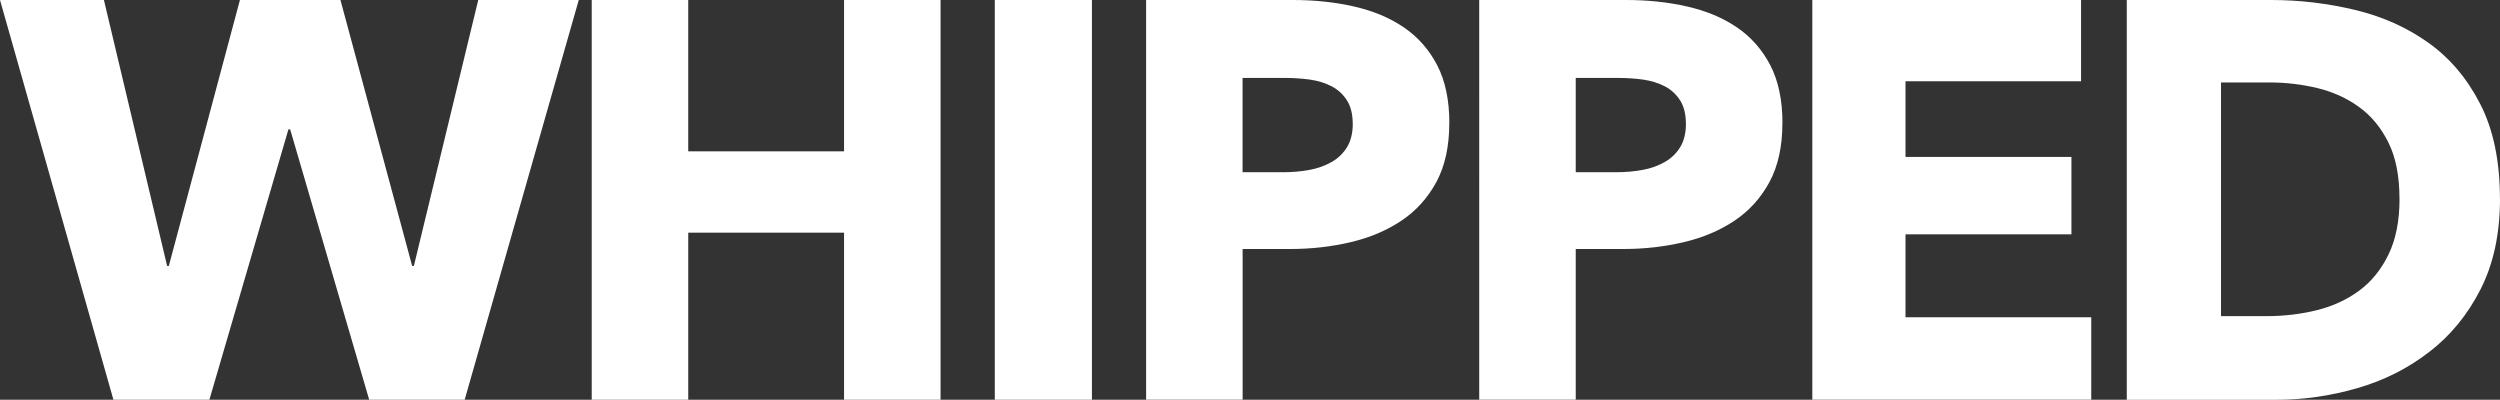
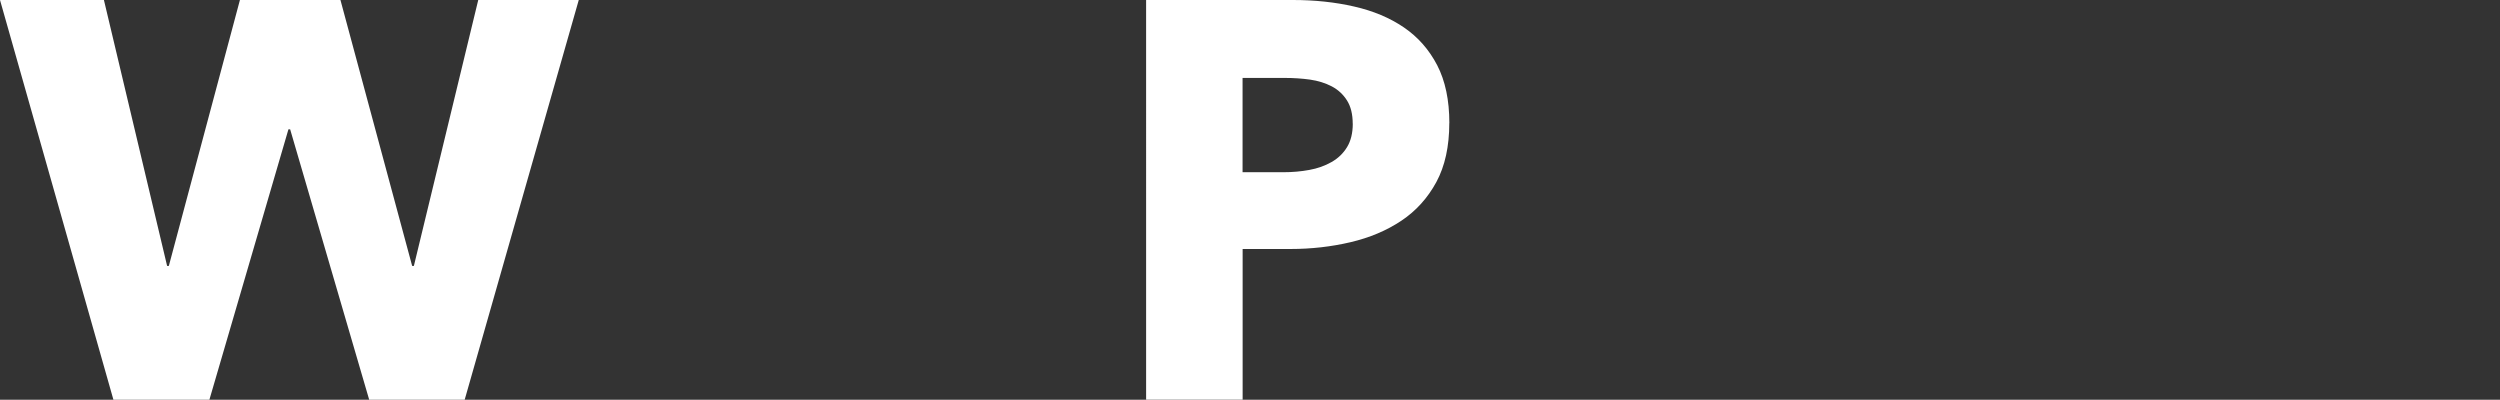
<svg xmlns="http://www.w3.org/2000/svg" id="_레이어_2" data-name="레이어 2" viewBox="0 0 405.13 64.78">
  <rect x="0" y="0" width="405.13" height="64.78" fill="#333333" stroke="none" />
  <defs>
    <style>
      .cls-1 {
        fill: #fff;
      }
    </style>
  </defs>
  <g id="_레이어_2-2" data-name="레이어 2">
    <g>
      <path class="cls-1" d="M75.29,64.78h-15.46l-12.81-43.82h-.28l-12.81,43.82h-15.55L0,0h16.84l10.24,43.09h.28L38.88,0h16.29l11.62,43.09h.28L77.5,0h16.29l-18.49,64.78Z" />
-       <path class="cls-1" d="M136.78,64.78v-27.08h-25.25v27.08h-15.64V0h15.64v24.52h25.25V0h15.64v64.78h-15.64Z" />
-       <path class="cls-1" d="M161.21,64.78V0h15.74v64.78h-15.74Z" />
      <path class="cls-1" d="M234.86,19.95c0,3.78-.7,6.97-2.1,9.56-1.41,2.59-3.3,4.68-5.67,6.26-2.38,1.59-5.13,2.75-8.24,3.48-3.11.73-6.34,1.1-9.7,1.1h-7.78v24.42h-15.64V0h23.79c3.53,0,6.85.35,9.93,1.06,3.08.7,5.77,1.83,8.05,3.38,2.29,1.56,4.09,3.61,5.4,6.13,1.31,2.53,1.97,5.66,1.97,9.38ZM219.21,20.04c0-1.53-.31-2.78-.92-3.75-.61-.97-1.43-1.74-2.47-2.29-1.04-.54-2.21-.91-3.53-1.1-1.31-.18-2.66-.27-4.07-.27h-6.86v15.28h6.59c1.47,0,2.87-.12,4.22-.37,1.34-.24,2.54-.67,3.61-1.28,1.07-.61,1.91-1.42,2.52-2.43s.92-2.27.92-3.79Z" />
-       <path class="cls-1" d="M288.84,19.95c0,3.78-.7,6.97-2.1,9.56-1.41,2.59-3.3,4.68-5.67,6.26-2.38,1.59-5.13,2.75-8.24,3.48-3.11.73-6.34,1.1-9.7,1.1h-7.78v24.42h-15.64V0h23.79c3.53,0,6.85.35,9.93,1.06,3.08.7,5.77,1.83,8.05,3.38,2.29,1.56,4.09,3.61,5.4,6.13,1.31,2.53,1.97,5.66,1.97,9.38ZM273.2,20.04c0-1.53-.31-2.78-.92-3.75-.61-.97-1.43-1.74-2.47-2.29-1.04-.54-2.21-.91-3.53-1.1-1.31-.18-2.66-.27-4.07-.27h-6.86v15.28h6.59c1.47,0,2.87-.12,4.22-.37,1.34-.24,2.54-.67,3.61-1.28,1.07-.61,1.91-1.42,2.52-2.43s.92-2.27.92-3.79Z" />
-       <path class="cls-1" d="M293.69,64.78V0h43.55v13.17h-28.45v12.26h26.89v12.54h-26.89v13.44h30.1v13.36h-45.2Z" />
-       <path class="cls-1" d="M405.13,32.21c0,5.67-1.06,10.57-3.16,14.69-2.1,4.12-4.88,7.51-8.33,10.15-3.44,2.66-7.33,4.61-11.66,5.86-4.33,1.25-8.72,1.88-13.17,1.88h-24.16V0h23.42c4.57,0,9.09.54,13.54,1.6,4.45,1.07,8.41,2.83,11.89,5.31,3.48,2.47,6.29,5.78,8.42,9.93,2.13,4.14,3.2,9.27,3.2,15.37ZM388.84,32.21c0-3.66-.59-6.69-1.79-9.11-1.19-2.4-2.78-4.33-4.76-5.76-1.98-1.44-4.24-2.46-6.77-3.07-2.53-.61-5.14-.91-7.82-.91h-7.78v37.87h7.42c2.8,0,5.5-.32,8.1-.96,2.59-.64,4.87-1.7,6.86-3.16,1.98-1.46,3.57-3.41,4.76-5.86,1.19-2.44,1.79-5.46,1.79-9.06Z" />
    </g>
  </g>
</svg>